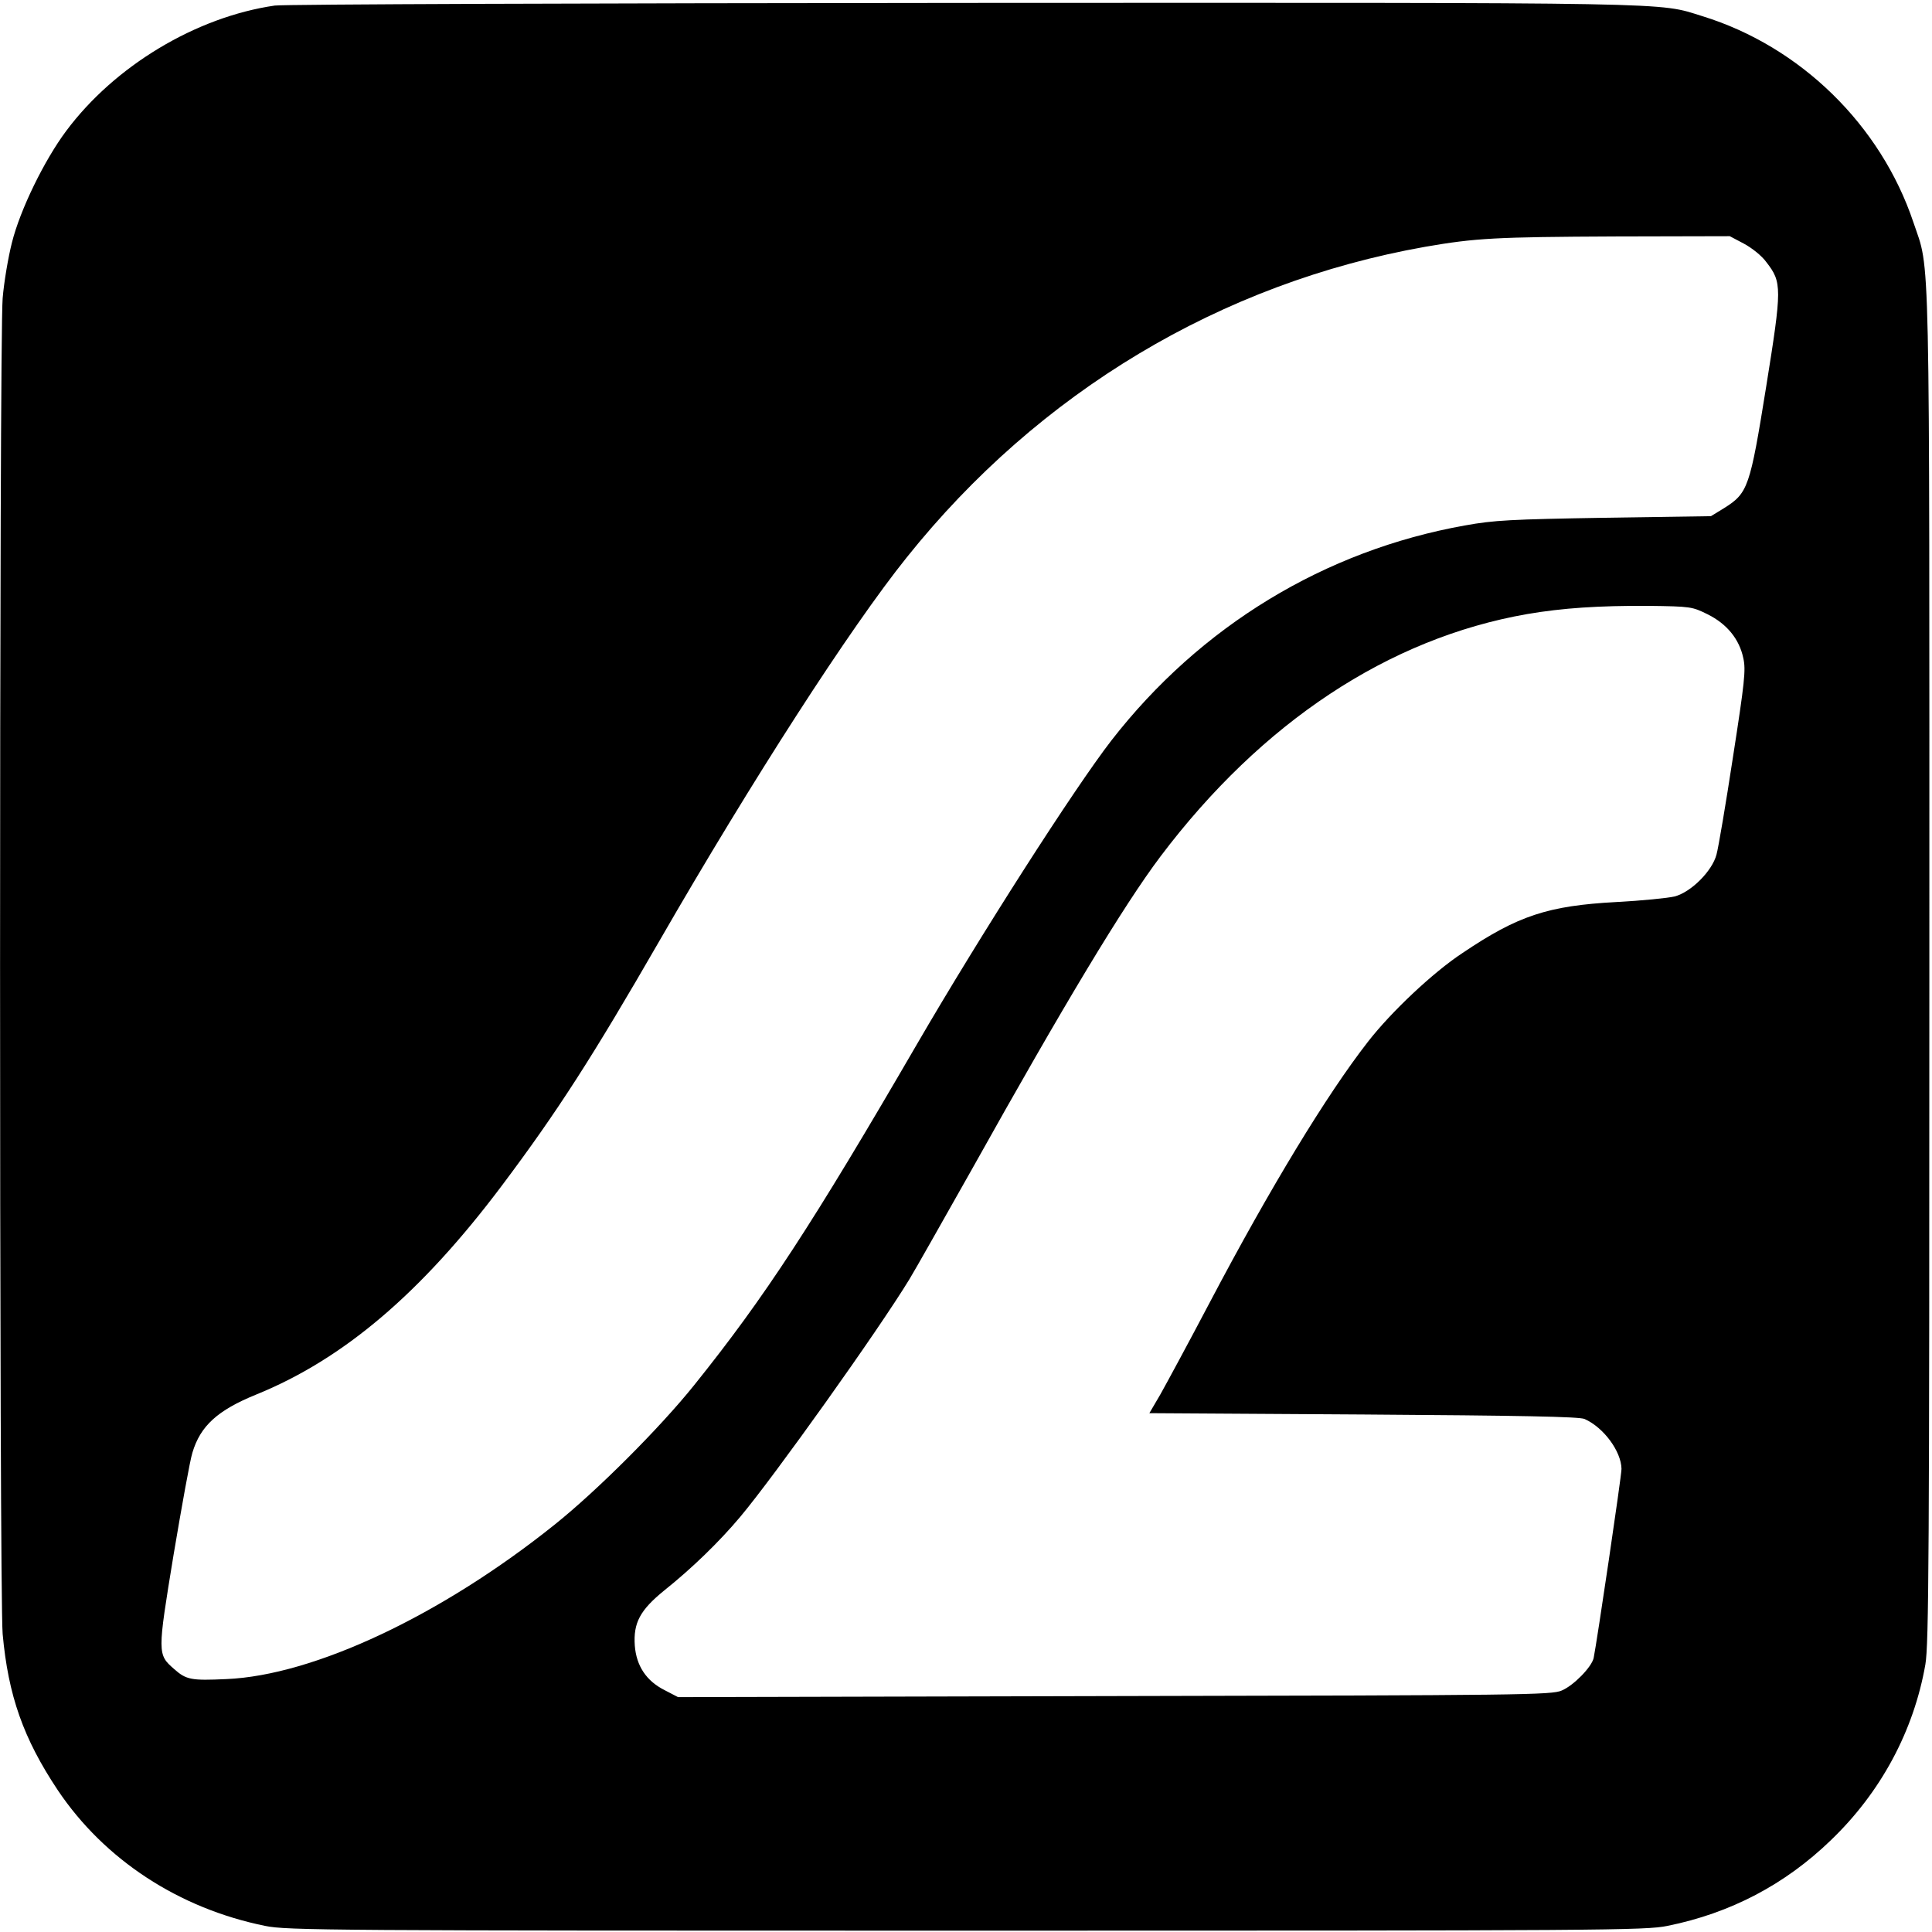
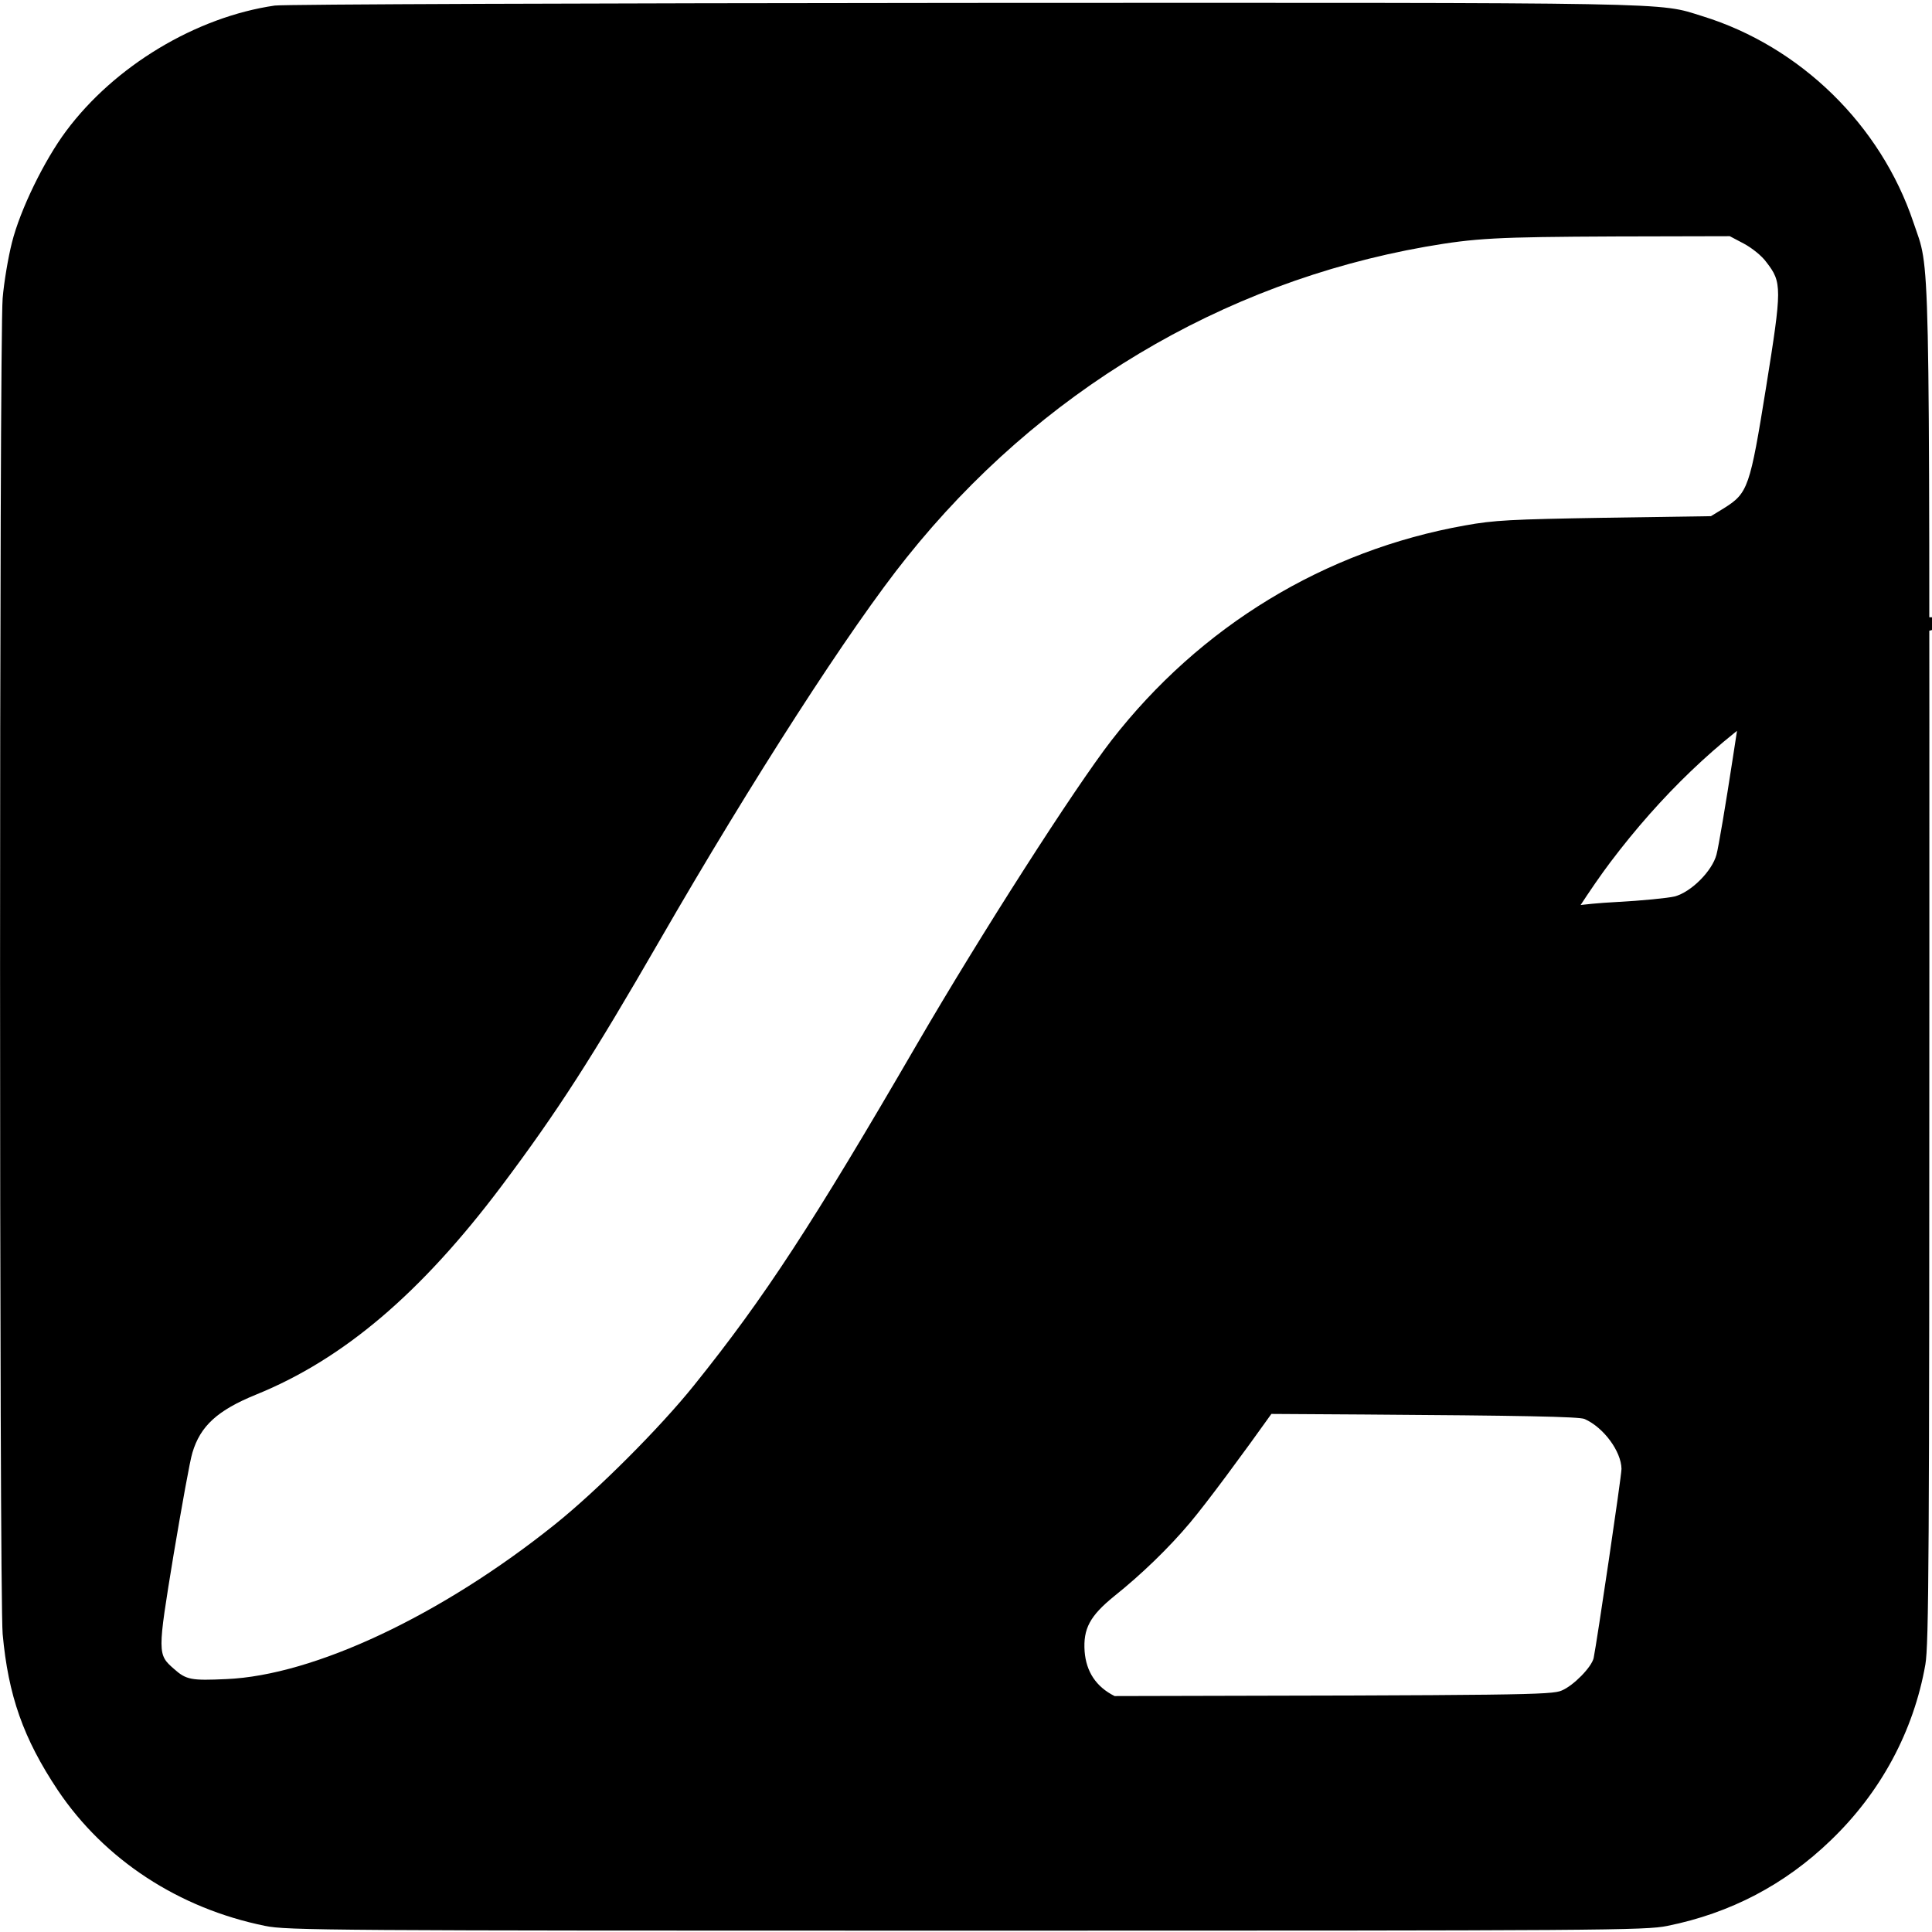
<svg xmlns="http://www.w3.org/2000/svg" width="728pt" height="728pt" version="1.0" viewBox="0 0 728 728">
  <g transform="translate(0 728) scale(.1 -.1)">
-     <path d="m1035 7259c-296-43-603-227-786-473-82-110-173-296-204-420-14-55-30-149-35-210-13-151-13-4882 0-5033 21-232 78-394 208-589 176-262 456-445 781-511 81-17 245-18 2641-18 2414 0 2560 1 2643 18 238 48 443 156 615 322 189 181 313 412 357 663 13 76 15 398 15 2628 0 2793 4 2615-60 2806-123 367-426 663-795 777-171 53-52 51-2785 50-1394-1-2562-5-2595-10zm5536-897c30-16 68-46 85-70 59-76 59-96-1-470-61-379-68-400-159-457l-49-30-401-6c-353-6-416-9-526-29-528-94-997-379-1332-810-140-181-493-732-733-1145-392-675-573-953-839-1284-129-161-366-398-526-526-427-342-907-568-1237-582-132-6-151-3-197 38-63 55-63 58-2 430 31 184 62 357 71 385 30 101 95 160 240 219 330 134 622 383 925 786 211 281 343 487 595 924 348 604 719 1180 932 1445 498 623 1185 1034 1953 1170 190 33 266 37 716 39l432 1 53-28zm-136-1397c72-36 119-93 134-165 10-44 5-90-39-373-27-177-55-342-62-367-16-62-96-142-158-158-25-6-124-16-220-21-257-14-370-51-579-192-111-73-269-222-356-334-156-200-370-553-595-980-81-154-166-311-188-350l-41-70 807-5c590-4 814-8 833-17 72-32 138-122 139-188 0-27-93-655-105-713-8-34-75-103-120-122-37-17-153-18-1685-21l-1645-4-50 26c-70 35-107 92-113 168-6 86 20 134 111 208 104 83 207 183 286 277 127 151 520 702 638 896 22 36 128 224 237 417 347 621 569 990 709 1176 382 506 860 822 1381 913 134 23 271 32 456 31 162-2 166-3 225-32z" />
+     <path d="m1035 7259c-296-43-603-227-786-473-82-110-173-296-204-420-14-55-30-149-35-210-13-151-13-4882 0-5033 21-232 78-394 208-589 176-262 456-445 781-511 81-17 245-18 2641-18 2414 0 2560 1 2643 18 238 48 443 156 615 322 189 181 313 412 357 663 13 76 15 398 15 2628 0 2793 4 2615-60 2806-123 367-426 663-795 777-171 53-52 51-2785 50-1394-1-2562-5-2595-10zm5536-897c30-16 68-46 85-70 59-76 59-96-1-470-61-379-68-400-159-457l-49-30-401-6c-353-6-416-9-526-29-528-94-997-379-1332-810-140-181-493-732-733-1145-392-675-573-953-839-1284-129-161-366-398-526-526-427-342-907-568-1237-582-132-6-151-3-197 38-63 55-63 58-2 430 31 184 62 357 71 385 30 101 95 160 240 219 330 134 622 383 925 786 211 281 343 487 595 924 348 604 719 1180 932 1445 498 623 1185 1034 1953 1170 190 33 266 37 716 39l432 1 53-28zm-136-1397c72-36 119-93 134-165 10-44 5-90-39-373-27-177-55-342-62-367-16-62-96-142-158-158-25-6-124-16-220-21-257-14-370-51-579-192-111-73-269-222-356-334-156-200-370-553-595-980-81-154-166-311-188-350l-41-70 807-5c590-4 814-8 833-17 72-32 138-122 139-188 0-27-93-655-105-713-8-34-75-103-120-122-37-17-153-18-1685-21c-70 35-107 92-113 168-6 86 20 134 111 208 104 83 207 183 286 277 127 151 520 702 638 896 22 36 128 224 237 417 347 621 569 990 709 1176 382 506 860 822 1381 913 134 23 271 32 456 31 162-2 166-3 225-32z" />
  </g>
</svg>